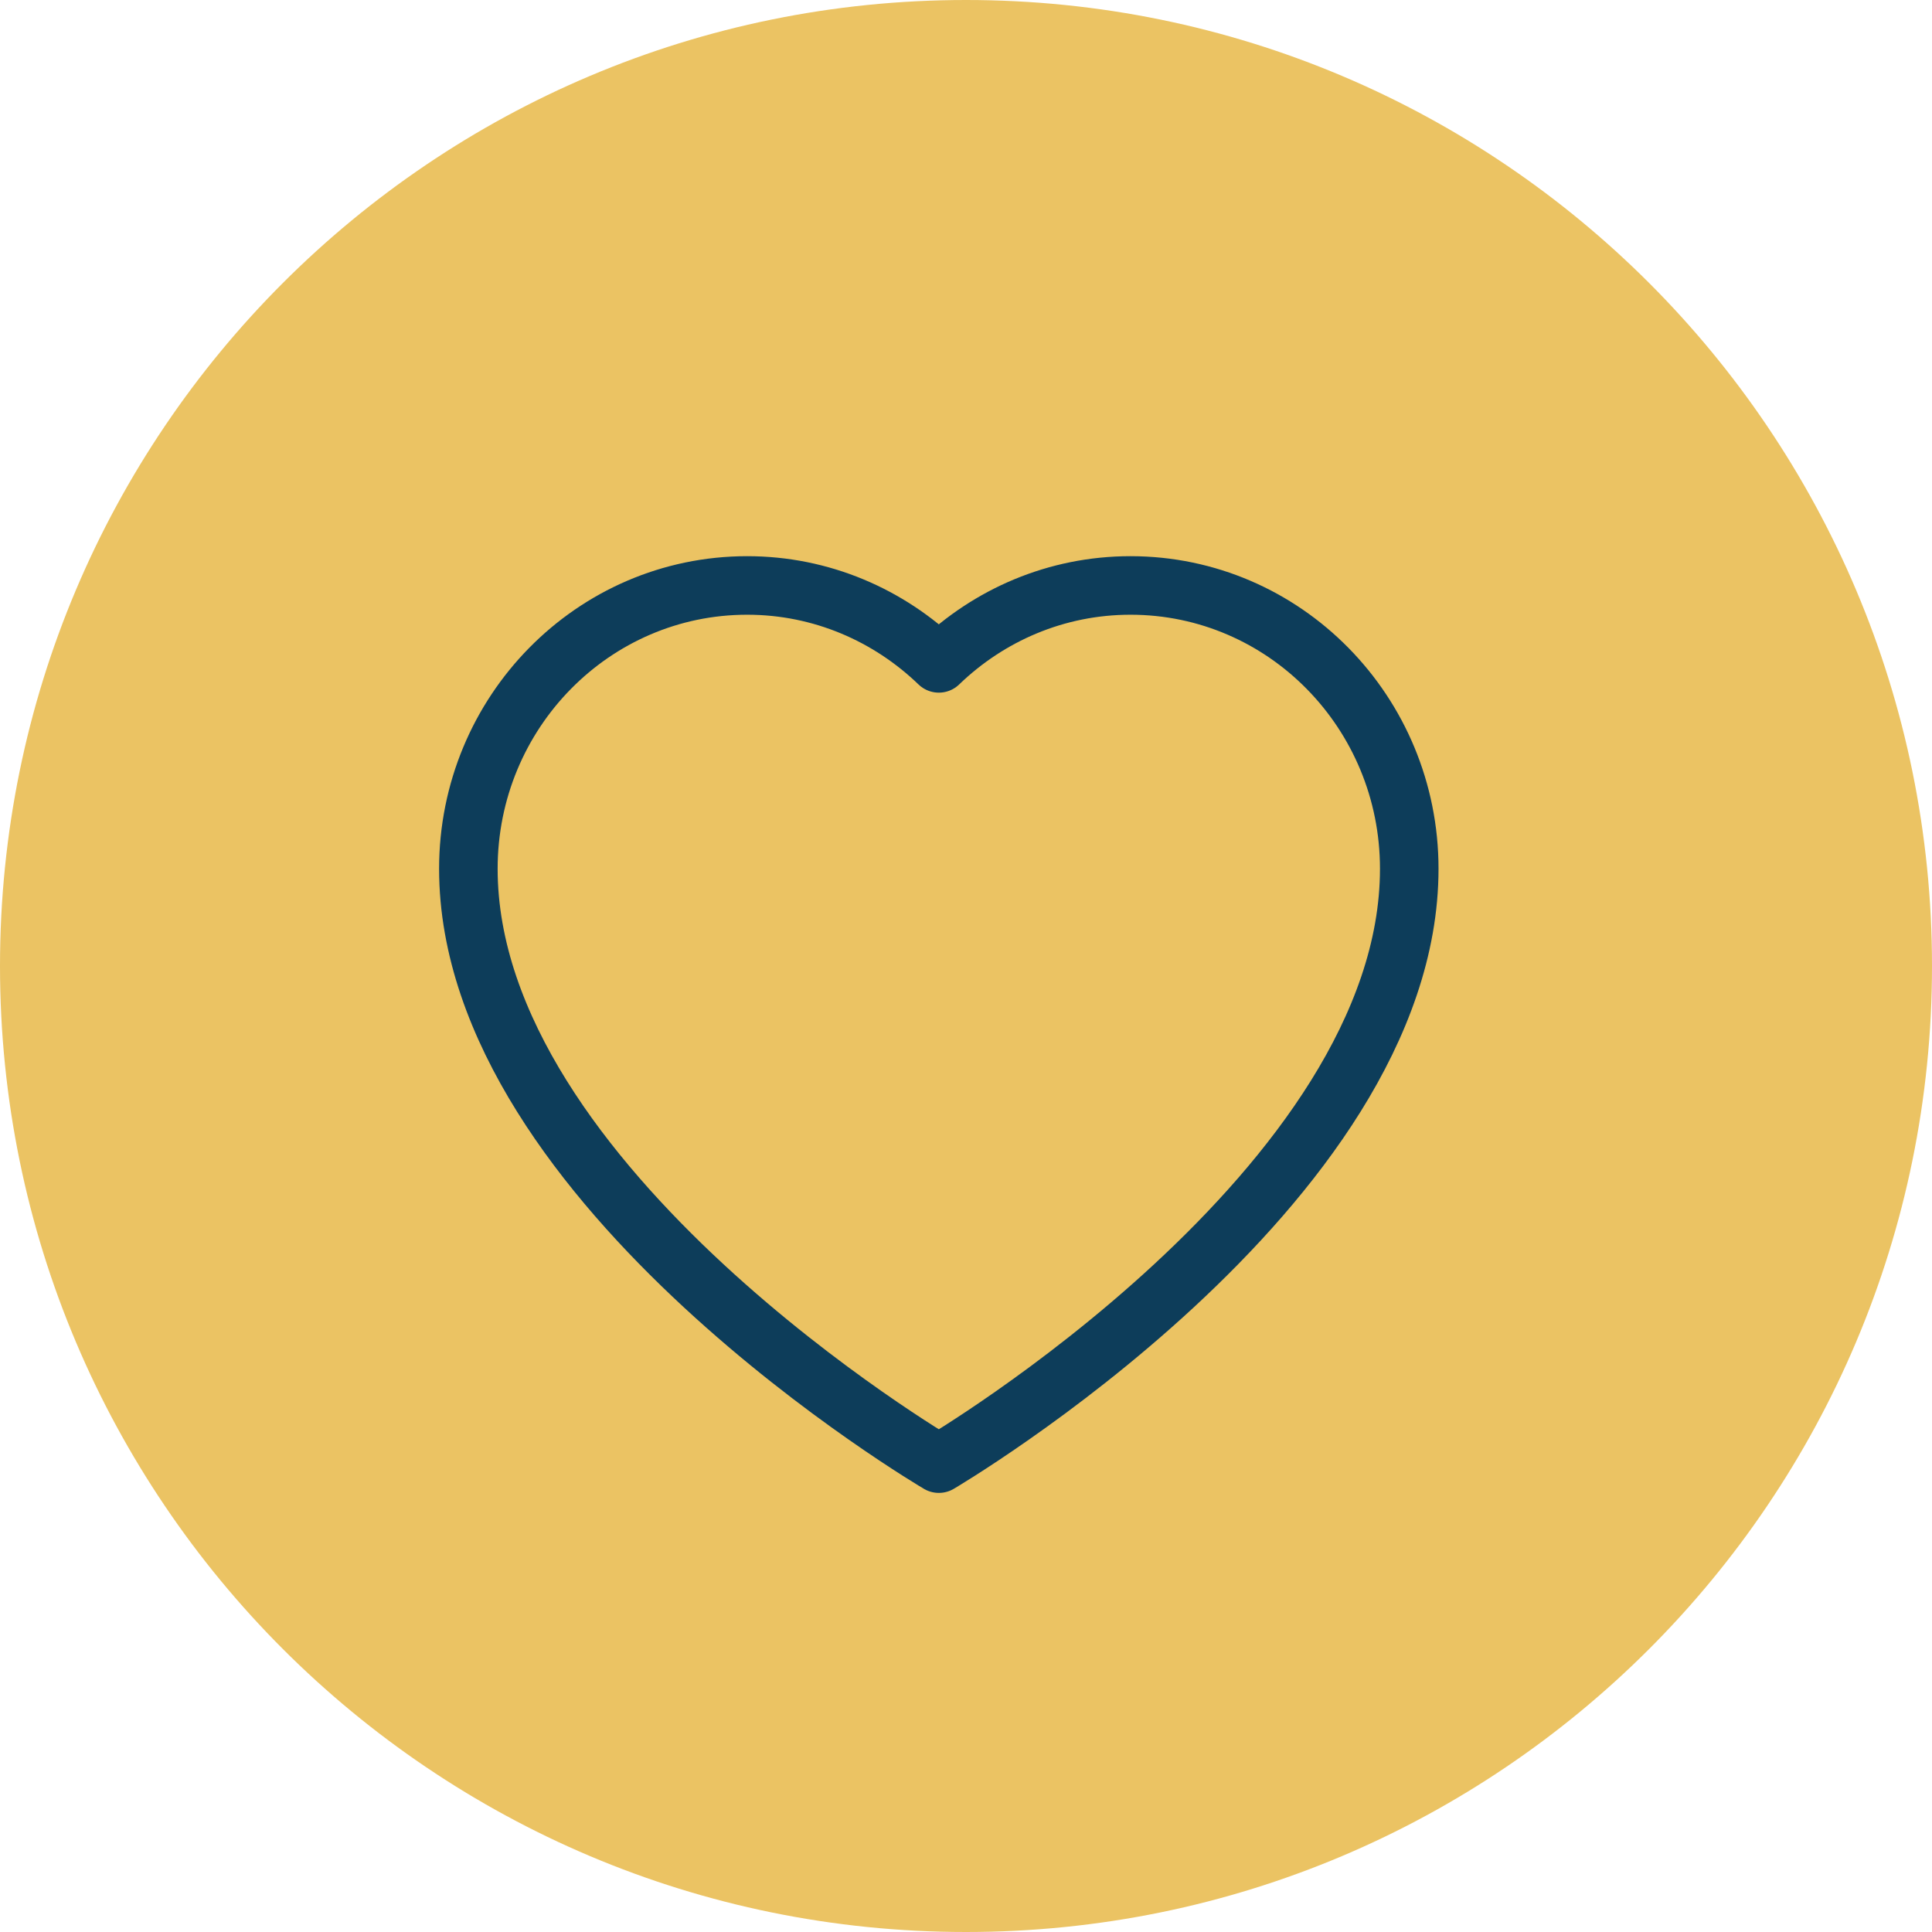
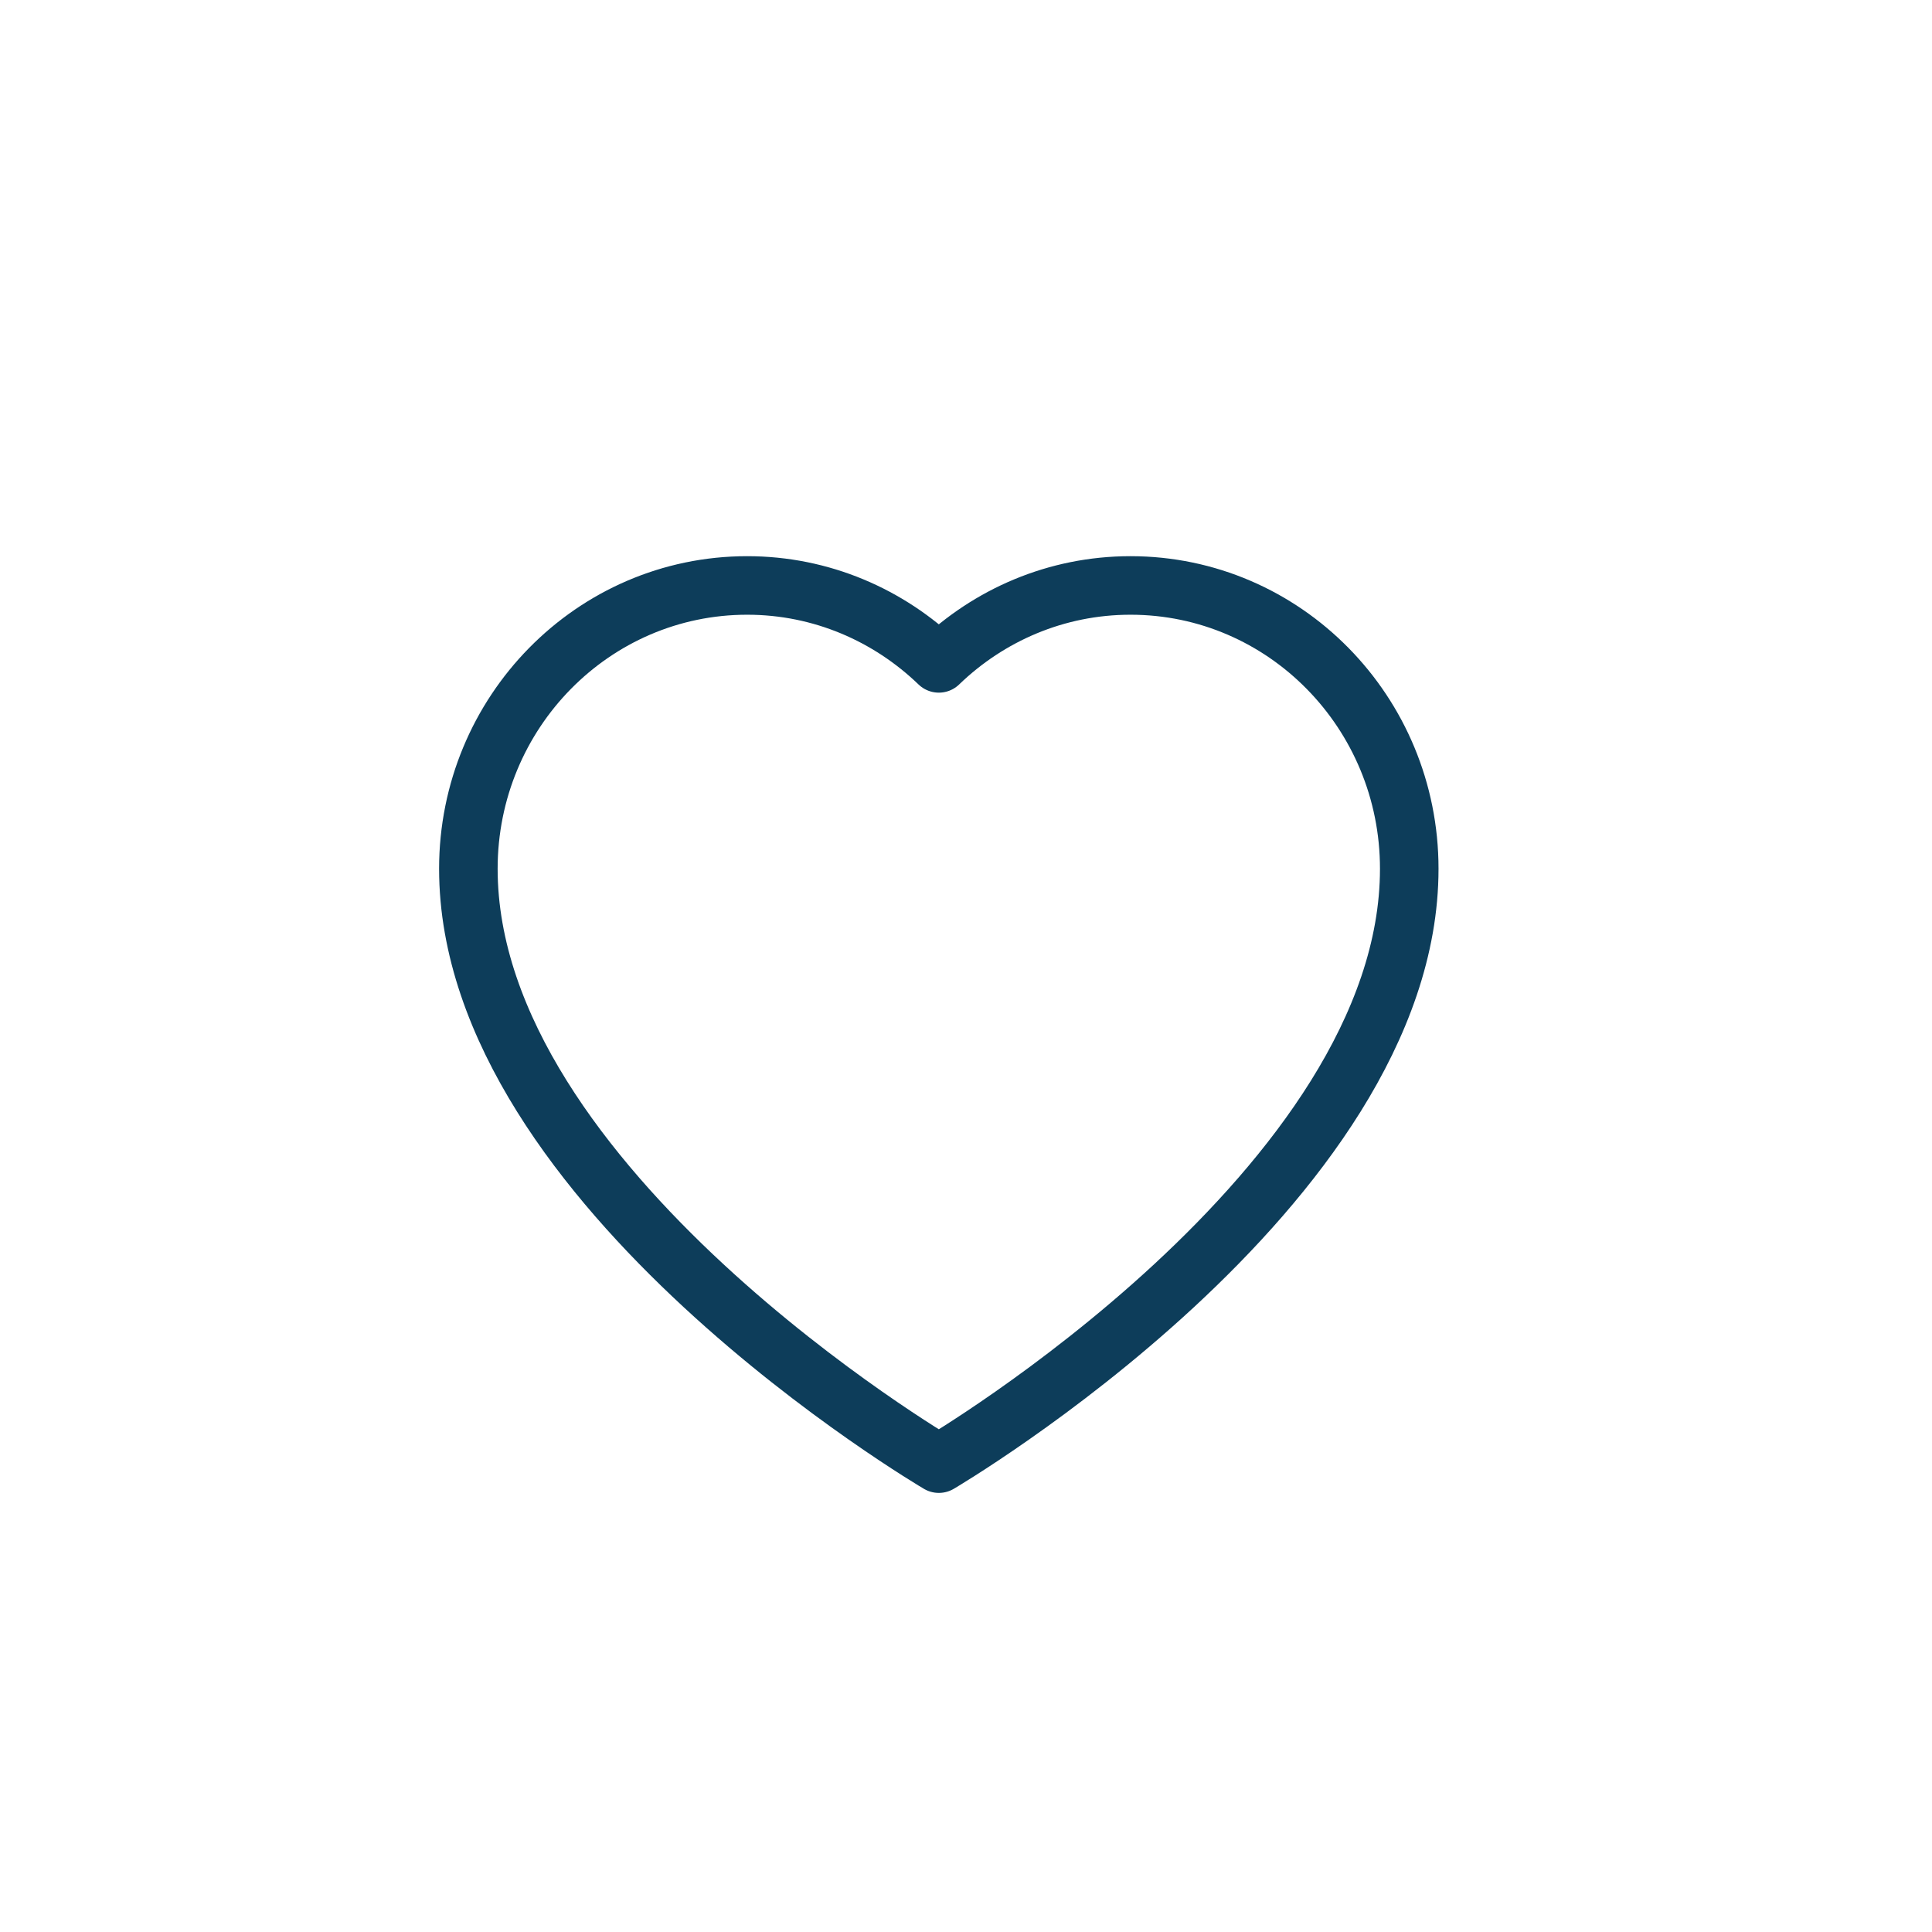
<svg xmlns="http://www.w3.org/2000/svg" width="33" height="33" viewBox="0 0 33 33">
  <g fill="none" fill-rule="evenodd">
-     <path d="M0,16.5 C0,7.387 7.387,0 16.5,0 C25.613,0 33,7.387 33,16.5 C33,25.613 25.613,33 16.5,33 C7.387,33 0,25.613 0,16.5 Z" fill="#EBC363" />
    <path d="M19.31,10 C18.04,10 16.889,10.508 16.036,11.331 C15.182,10.508 14.031,10 12.762,10 C10.132,10 8,12.167 8,14.839 C8,20.283 16.036,25 16.036,25 C16.036,25 24.071,20.283 24.071,14.839 C24.071,12.167 21.94,10 19.31,10 Z" stroke="#0D3D5A" stroke-linecap="round" stroke-linejoin="round" />
  </g>
</svg>